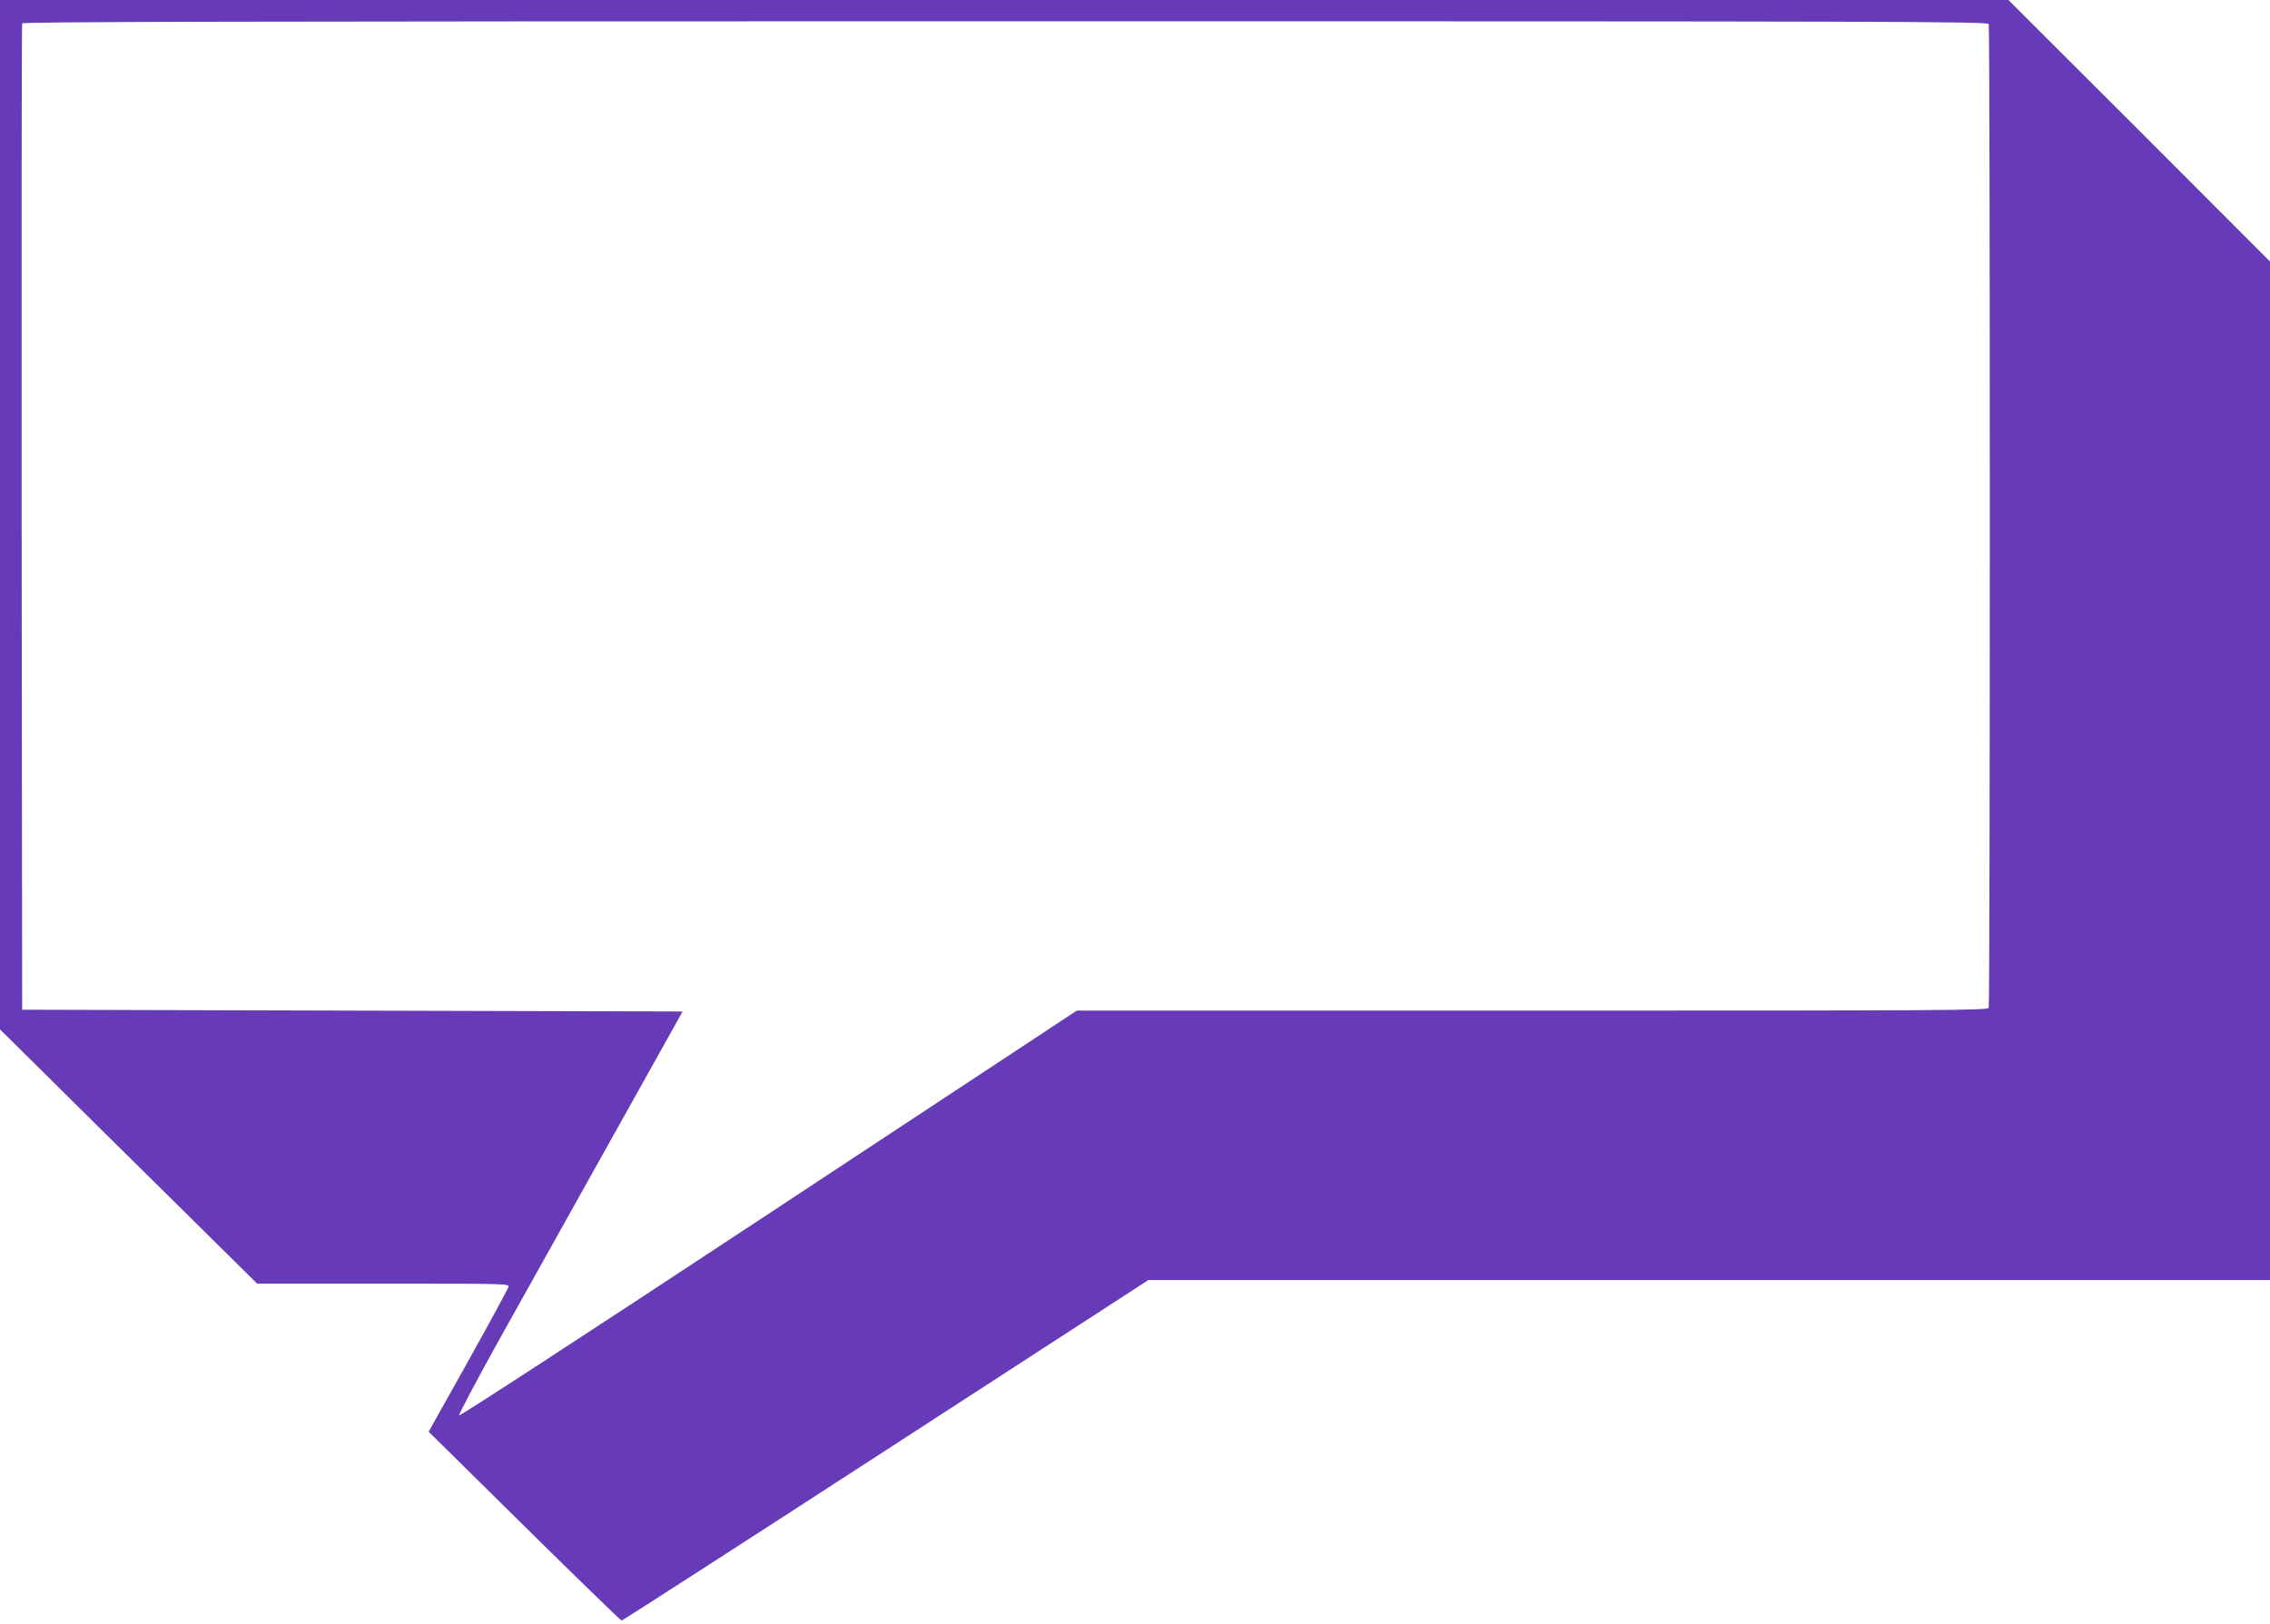
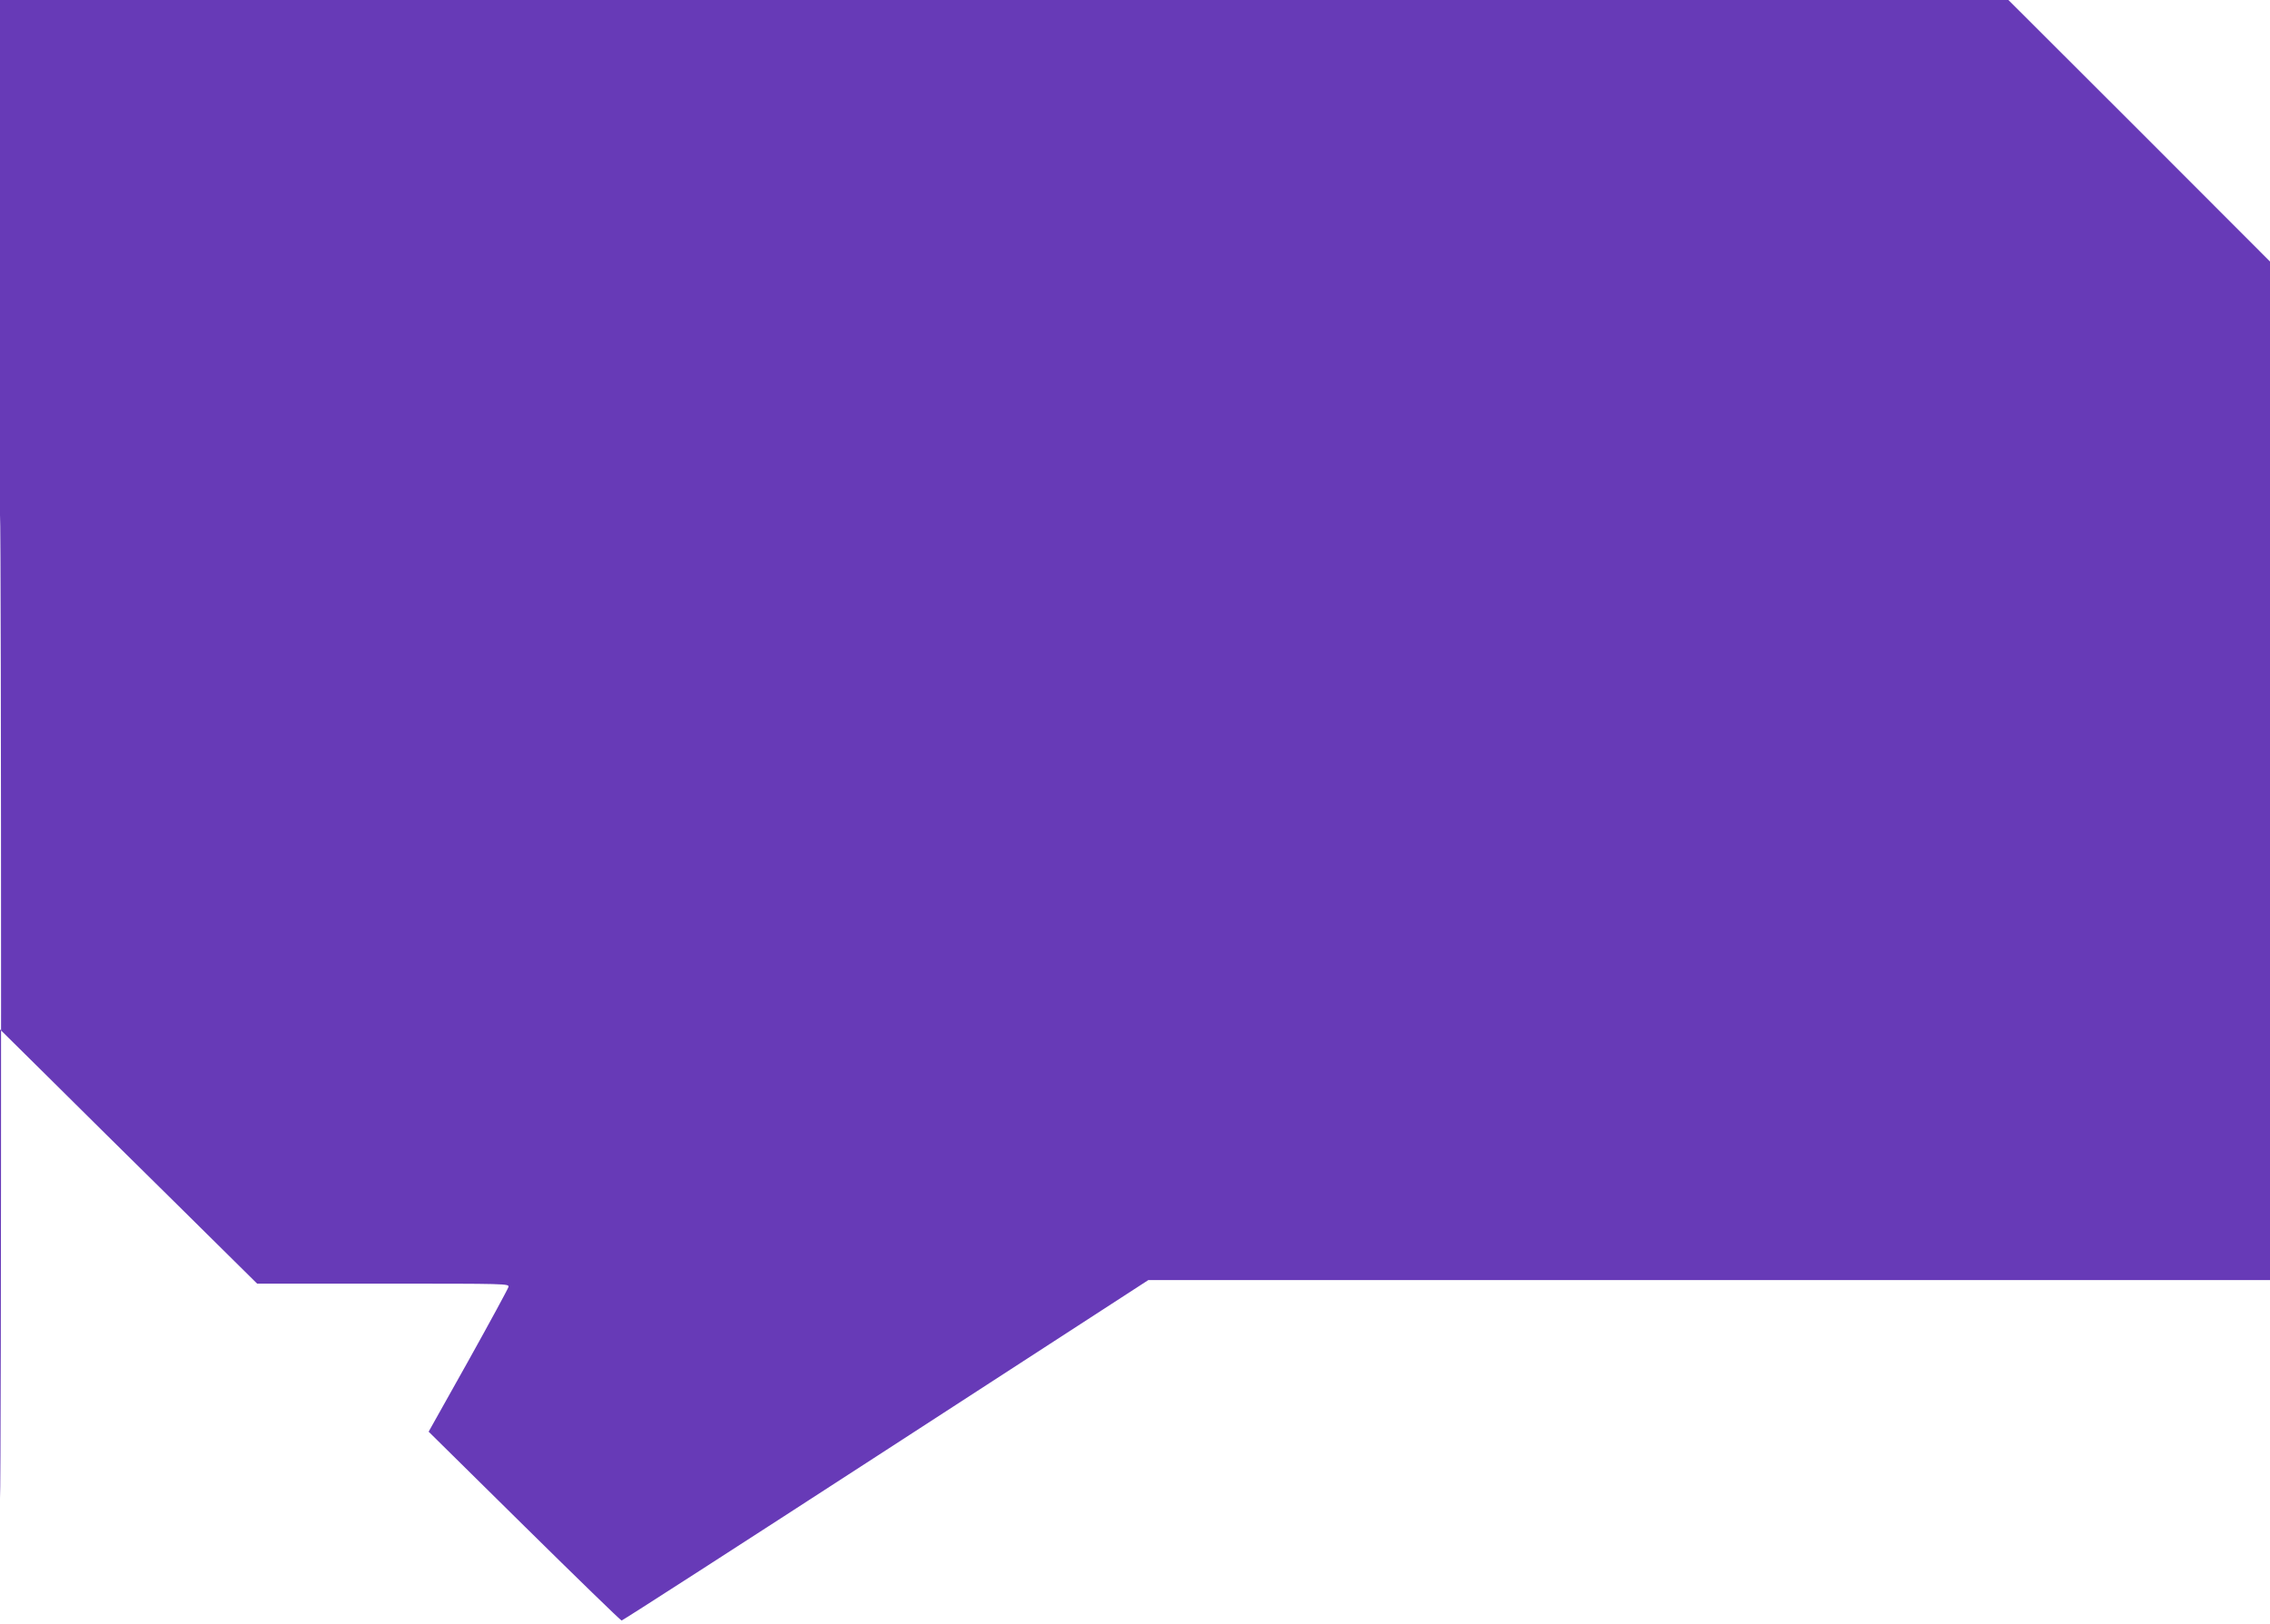
<svg xmlns="http://www.w3.org/2000/svg" version="1.0" width="1280pt" height="916pt" viewBox="0 0 1280 916" preserveAspectRatio="xMidYMid meet">
  <g transform="translate(0,916) scale(0.1,-0.1)" fill="#673ab7" stroke="none">
-     <path d="M0 6257 l0 -2903 273 -270 c149 -149 476 -471 725 -717 l452 -447 711 0 c698 0 711 0 706 -19 -3 -11 -105 -199 -227 -418 l-223 -398 539 -532 c297 -293 544 -533 549 -533 6 0 676 432 1490 960 l1480 960 3162 0 3163 0 0 2873 0 2872 -737 738 -738 737 -5662 0 -5663 0 0 -2903z m11214 2767 c8 -20 8 -5528 0 -5548 -6 -15 -242 -16 -2574 -16 l-2568 0 -88 -58 c-49 -32 -831 -548 -1738 -1146 -907 -598 -1652 -1084 -1657 -1079 -4 4 102 204 235 443 134 239 419 750 634 1135 l391 700 -1862 5 -1862 5 -3 2775 c-1 1526 0 2781 3 2788 3 9 1121 12 5544 12 5041 0 5539 -1 5545 -16z" />
+     <path d="M0 6257 l0 -2903 273 -270 c149 -149 476 -471 725 -717 l452 -447 711 0 c698 0 711 0 706 -19 -3 -11 -105 -199 -227 -418 l-223 -398 539 -532 c297 -293 544 -533 549 -533 6 0 676 432 1490 960 l1480 960 3162 0 3163 0 0 2873 0 2872 -737 738 -738 737 -5662 0 -5663 0 0 -2903z c8 -20 8 -5528 0 -5548 -6 -15 -242 -16 -2574 -16 l-2568 0 -88 -58 c-49 -32 -831 -548 -1738 -1146 -907 -598 -1652 -1084 -1657 -1079 -4 4 102 204 235 443 134 239 419 750 634 1135 l391 700 -1862 5 -1862 5 -3 2775 c-1 1526 0 2781 3 2788 3 9 1121 12 5544 12 5041 0 5539 -1 5545 -16z" />
  </g>
</svg>